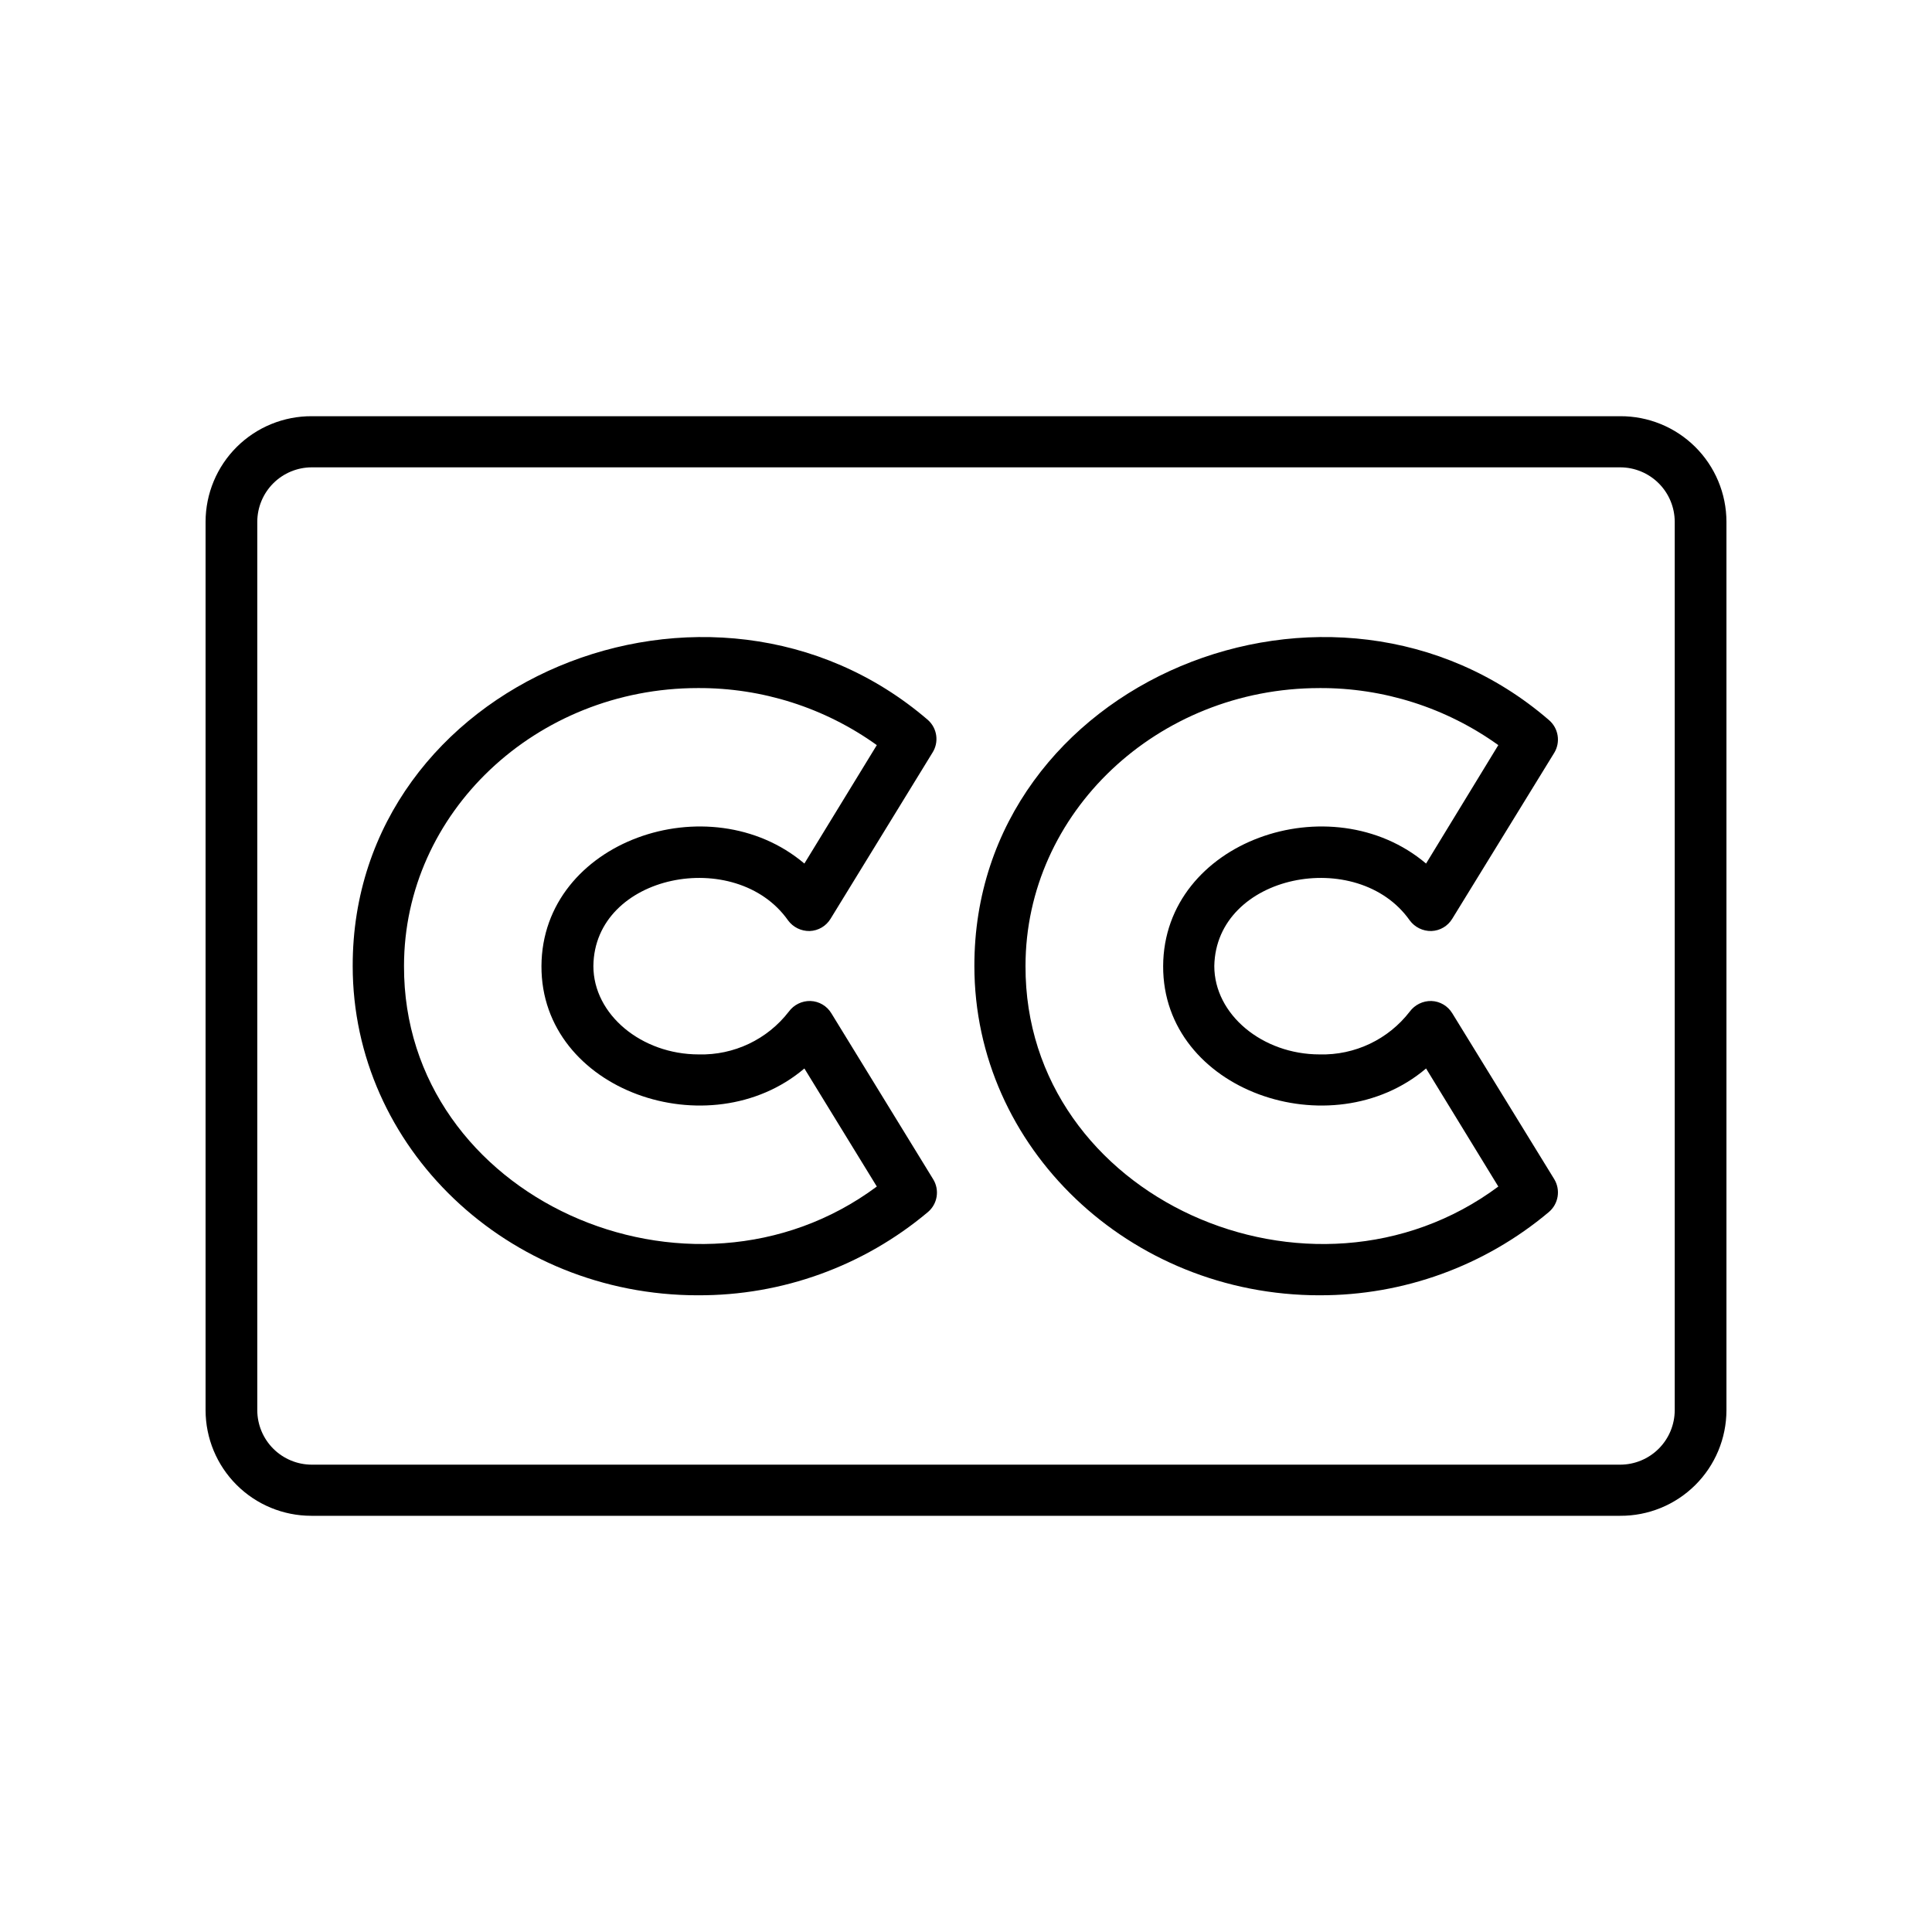
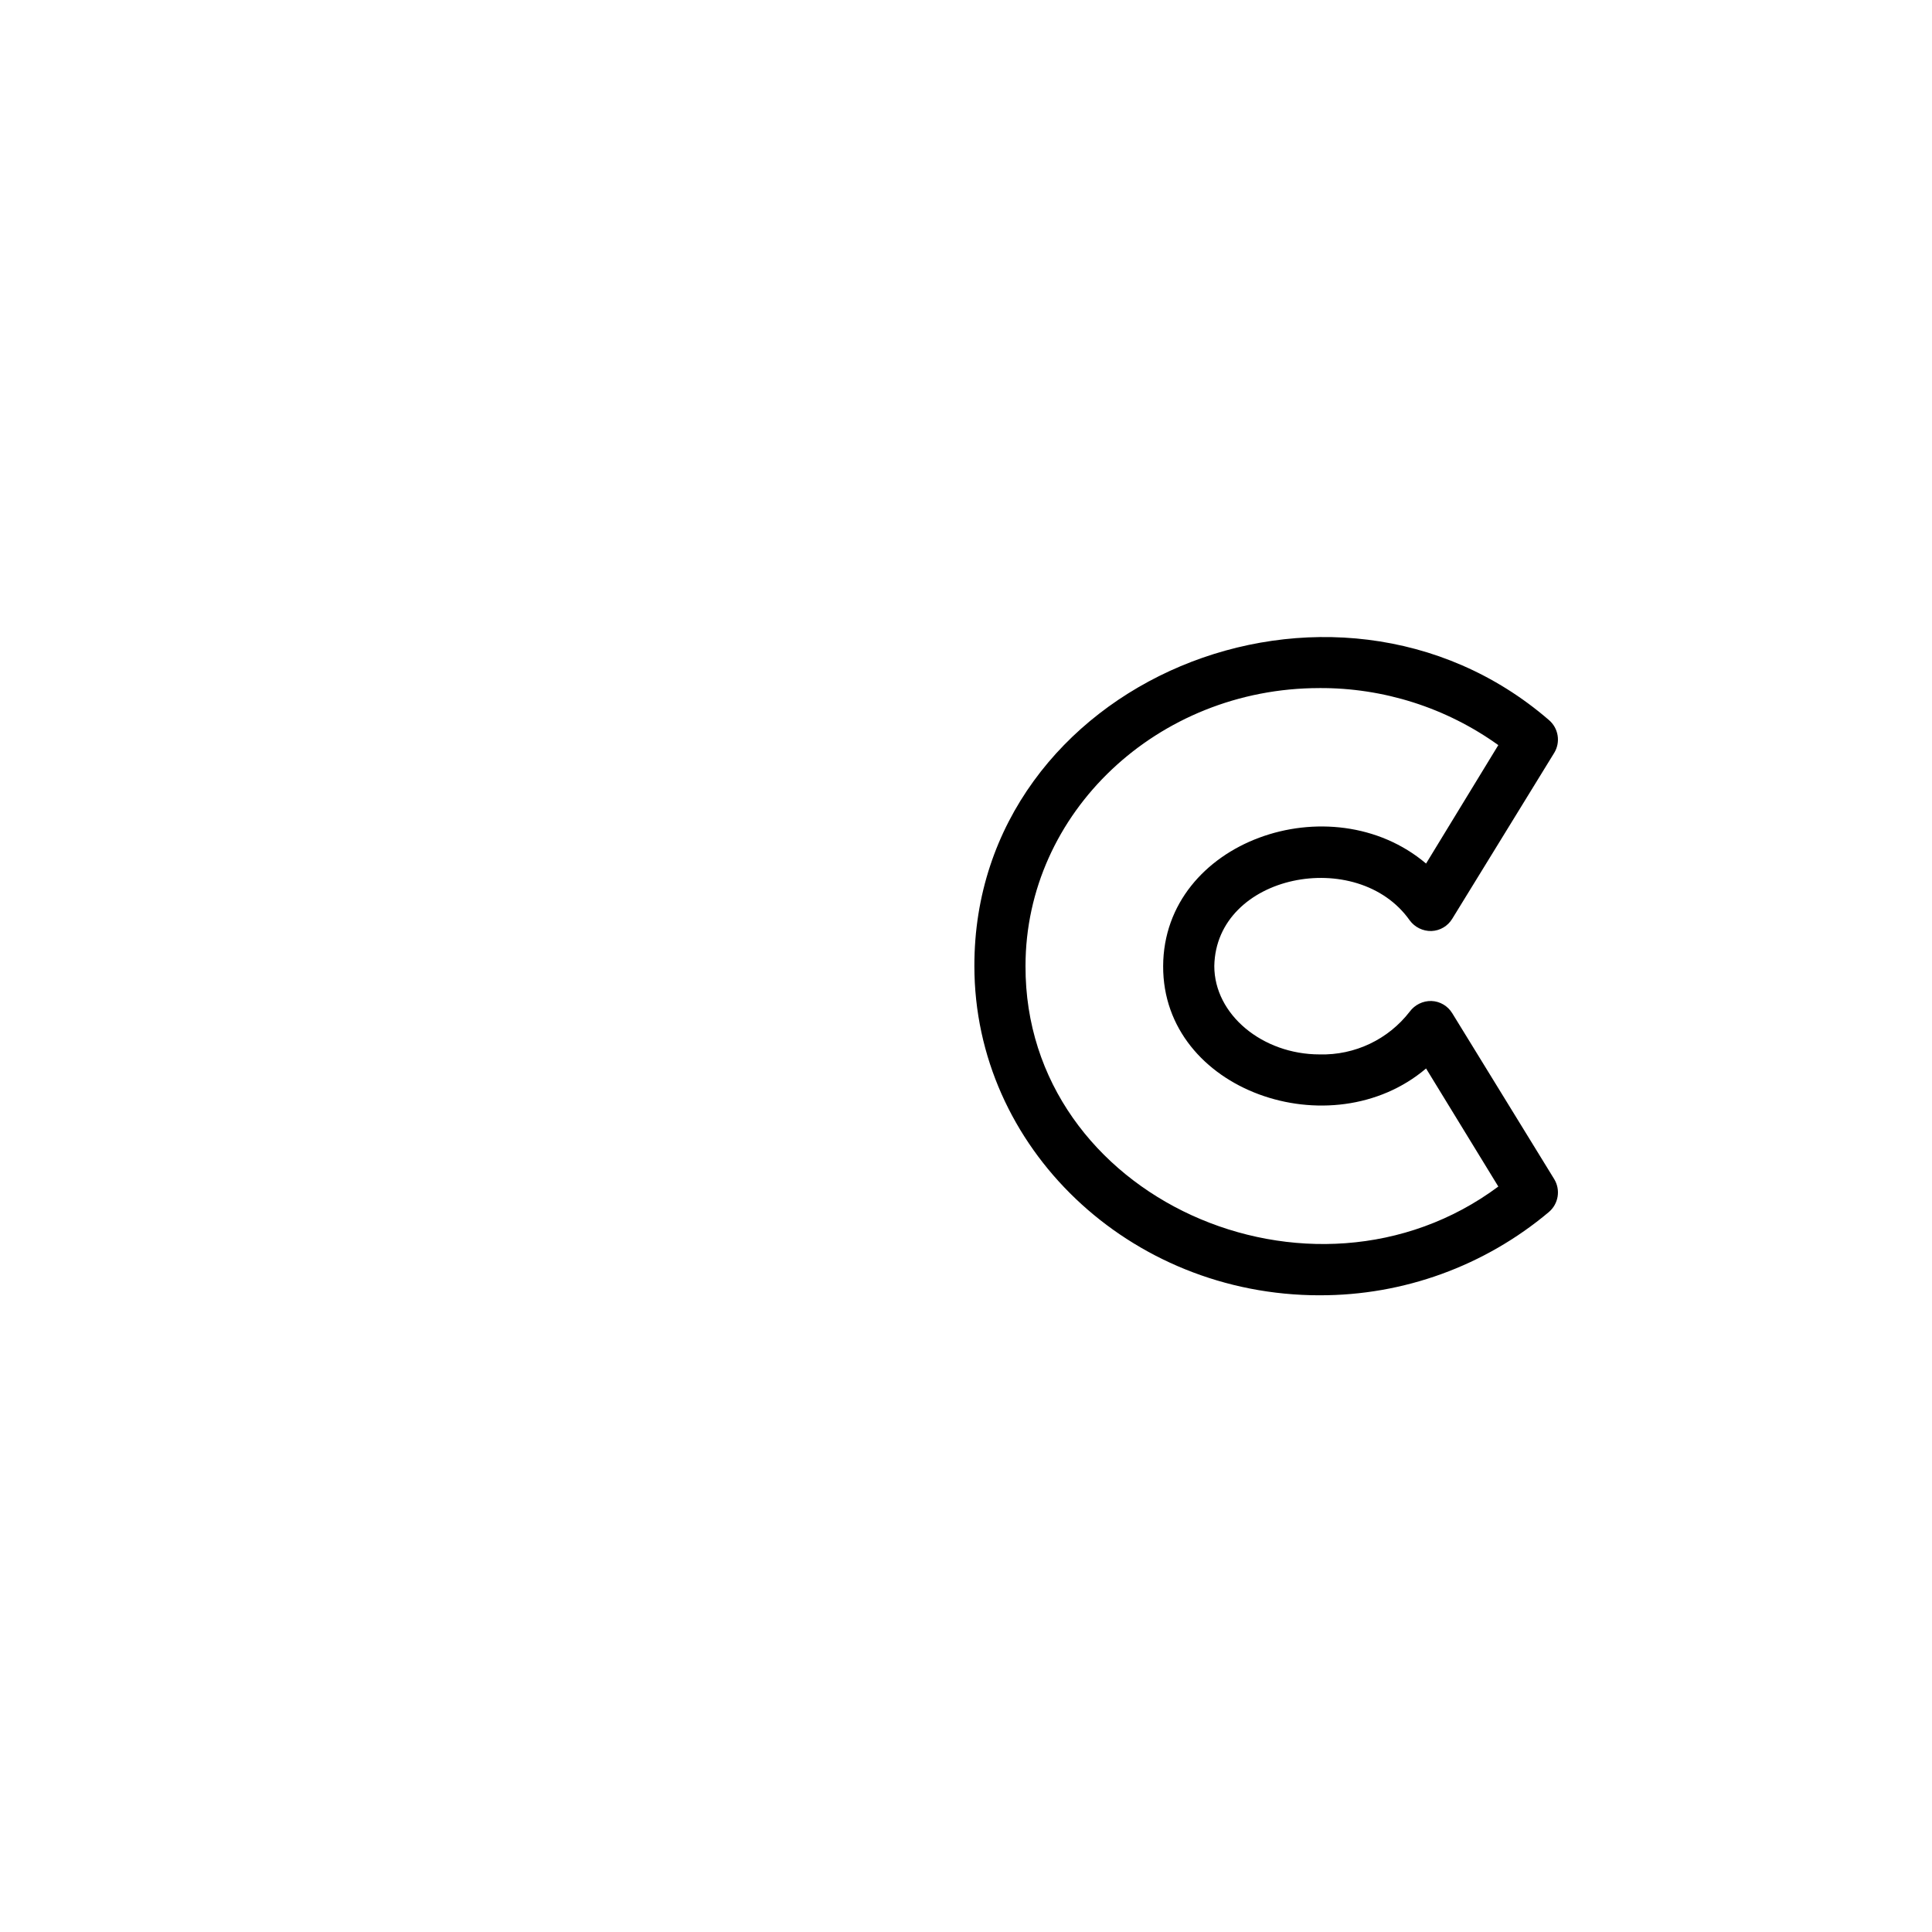
<svg xmlns="http://www.w3.org/2000/svg" fill="#000000" width="800px" height="800px" version="1.1" viewBox="144 144 512 512">
  <g>
-     <path d="m573.36 254.3h-346.72c-7.445-0.039-14.602 2.887-19.887 8.133-5.285 5.246-8.262 12.383-8.273 19.828v235.48c0.012 7.422 2.969 14.531 8.219 19.773 5.254 5.246 12.371 8.188 19.793 8.188h346.87c7.445 0.043 14.602-2.887 19.887-8.133s8.262-12.383 8.277-19.828v-235.48c-0.016-7.445-2.992-14.582-8.277-19.828-5.285-5.246-12.441-8.172-19.887-8.133zm14.461 263.44c-0.016 3.828-1.543 7.492-4.254 10.191-2.711 2.703-6.383 4.219-10.207 4.219h-346.72c-3.824 0-7.496-1.516-10.207-4.219-2.707-2.699-4.238-6.363-4.25-10.191v-235.48c0.012-3.824 1.543-7.492 4.25-10.191 2.711-2.699 6.383-4.219 10.207-4.219h346.72c3.824 0 7.496 1.52 10.207 4.219 2.711 2.699 4.238 6.367 4.254 10.191z" />
-     <path d="m352.84 387.91c1.34 1.82 3.481 2.871 5.742 2.82 2.281-0.082 4.367-1.312 5.543-3.273l26.953-43.934c1.816-2.793 1.324-6.492-1.16-8.715-57.383-49.371-152.55-10.379-152.45 65.195 0 48.113 41.059 87.262 91.492 87.262v-0.004c22.293 0.105 43.902-7.715 60.961-22.066 2.551-2.168 3.129-5.875 1.359-8.715l-26.953-43.934c-1.172-1.957-3.258-3.191-5.543-3.273-2.258-0.059-4.406 0.996-5.742 2.82-5.691 7.375-14.566 11.586-23.879 11.336-15.113 0-27.91-10.531-27.91-23.426 0.25-24.438 37.785-31.691 51.59-12.094zm4.332 39.246 19.195 31.285c-49.375 36.727-125.5 3.074-125.3-58.441 0-40.605 34.965-73.656 77.891-73.656h-0.004c17-0.086 33.594 5.203 47.41 15.117l-19.195 31.387c-25.191-21.312-69.527-5.996-69.676 27.156-0.152 33.148 44.586 48.465 69.676 27.152z" />
    <path d="m517.59 387.91c1.344 1.82 3.484 2.871 5.746 2.82 2.281-0.082 4.367-1.312 5.539-3.273l27.004-43.934h0.004c1.734-2.856 1.137-6.551-1.414-8.715-57.18-49.371-152.35-10.379-152.25 65.195 0 48.113 41.059 87.262 91.492 87.262v-0.004c22.227 0.059 43.75-7.762 60.758-22.066 2.551-2.164 3.148-5.859 1.414-8.715l-27.004-43.934h-0.004c-1.172-1.957-3.258-3.191-5.539-3.273-2.262-0.051-4.402 1.004-5.746 2.82-5.691 7.375-14.566 11.586-23.879 11.336-15.113 0-27.91-10.531-27.91-23.426 0.453-24.438 37.988-31.691 51.789-12.094zm4.332 39.246 19.148 31.289c-49.375 36.727-125.5 3.074-125.3-58.441 0-40.605 34.965-73.656 77.891-73.656l-0.004-0.004c17-0.086 33.594 5.203 47.41 15.117l-19.145 31.387c-25.191-21.312-69.527-5.996-69.676 27.156-0.152 33.148 44.586 48.465 69.676 27.152z" />
  </g>
</svg>